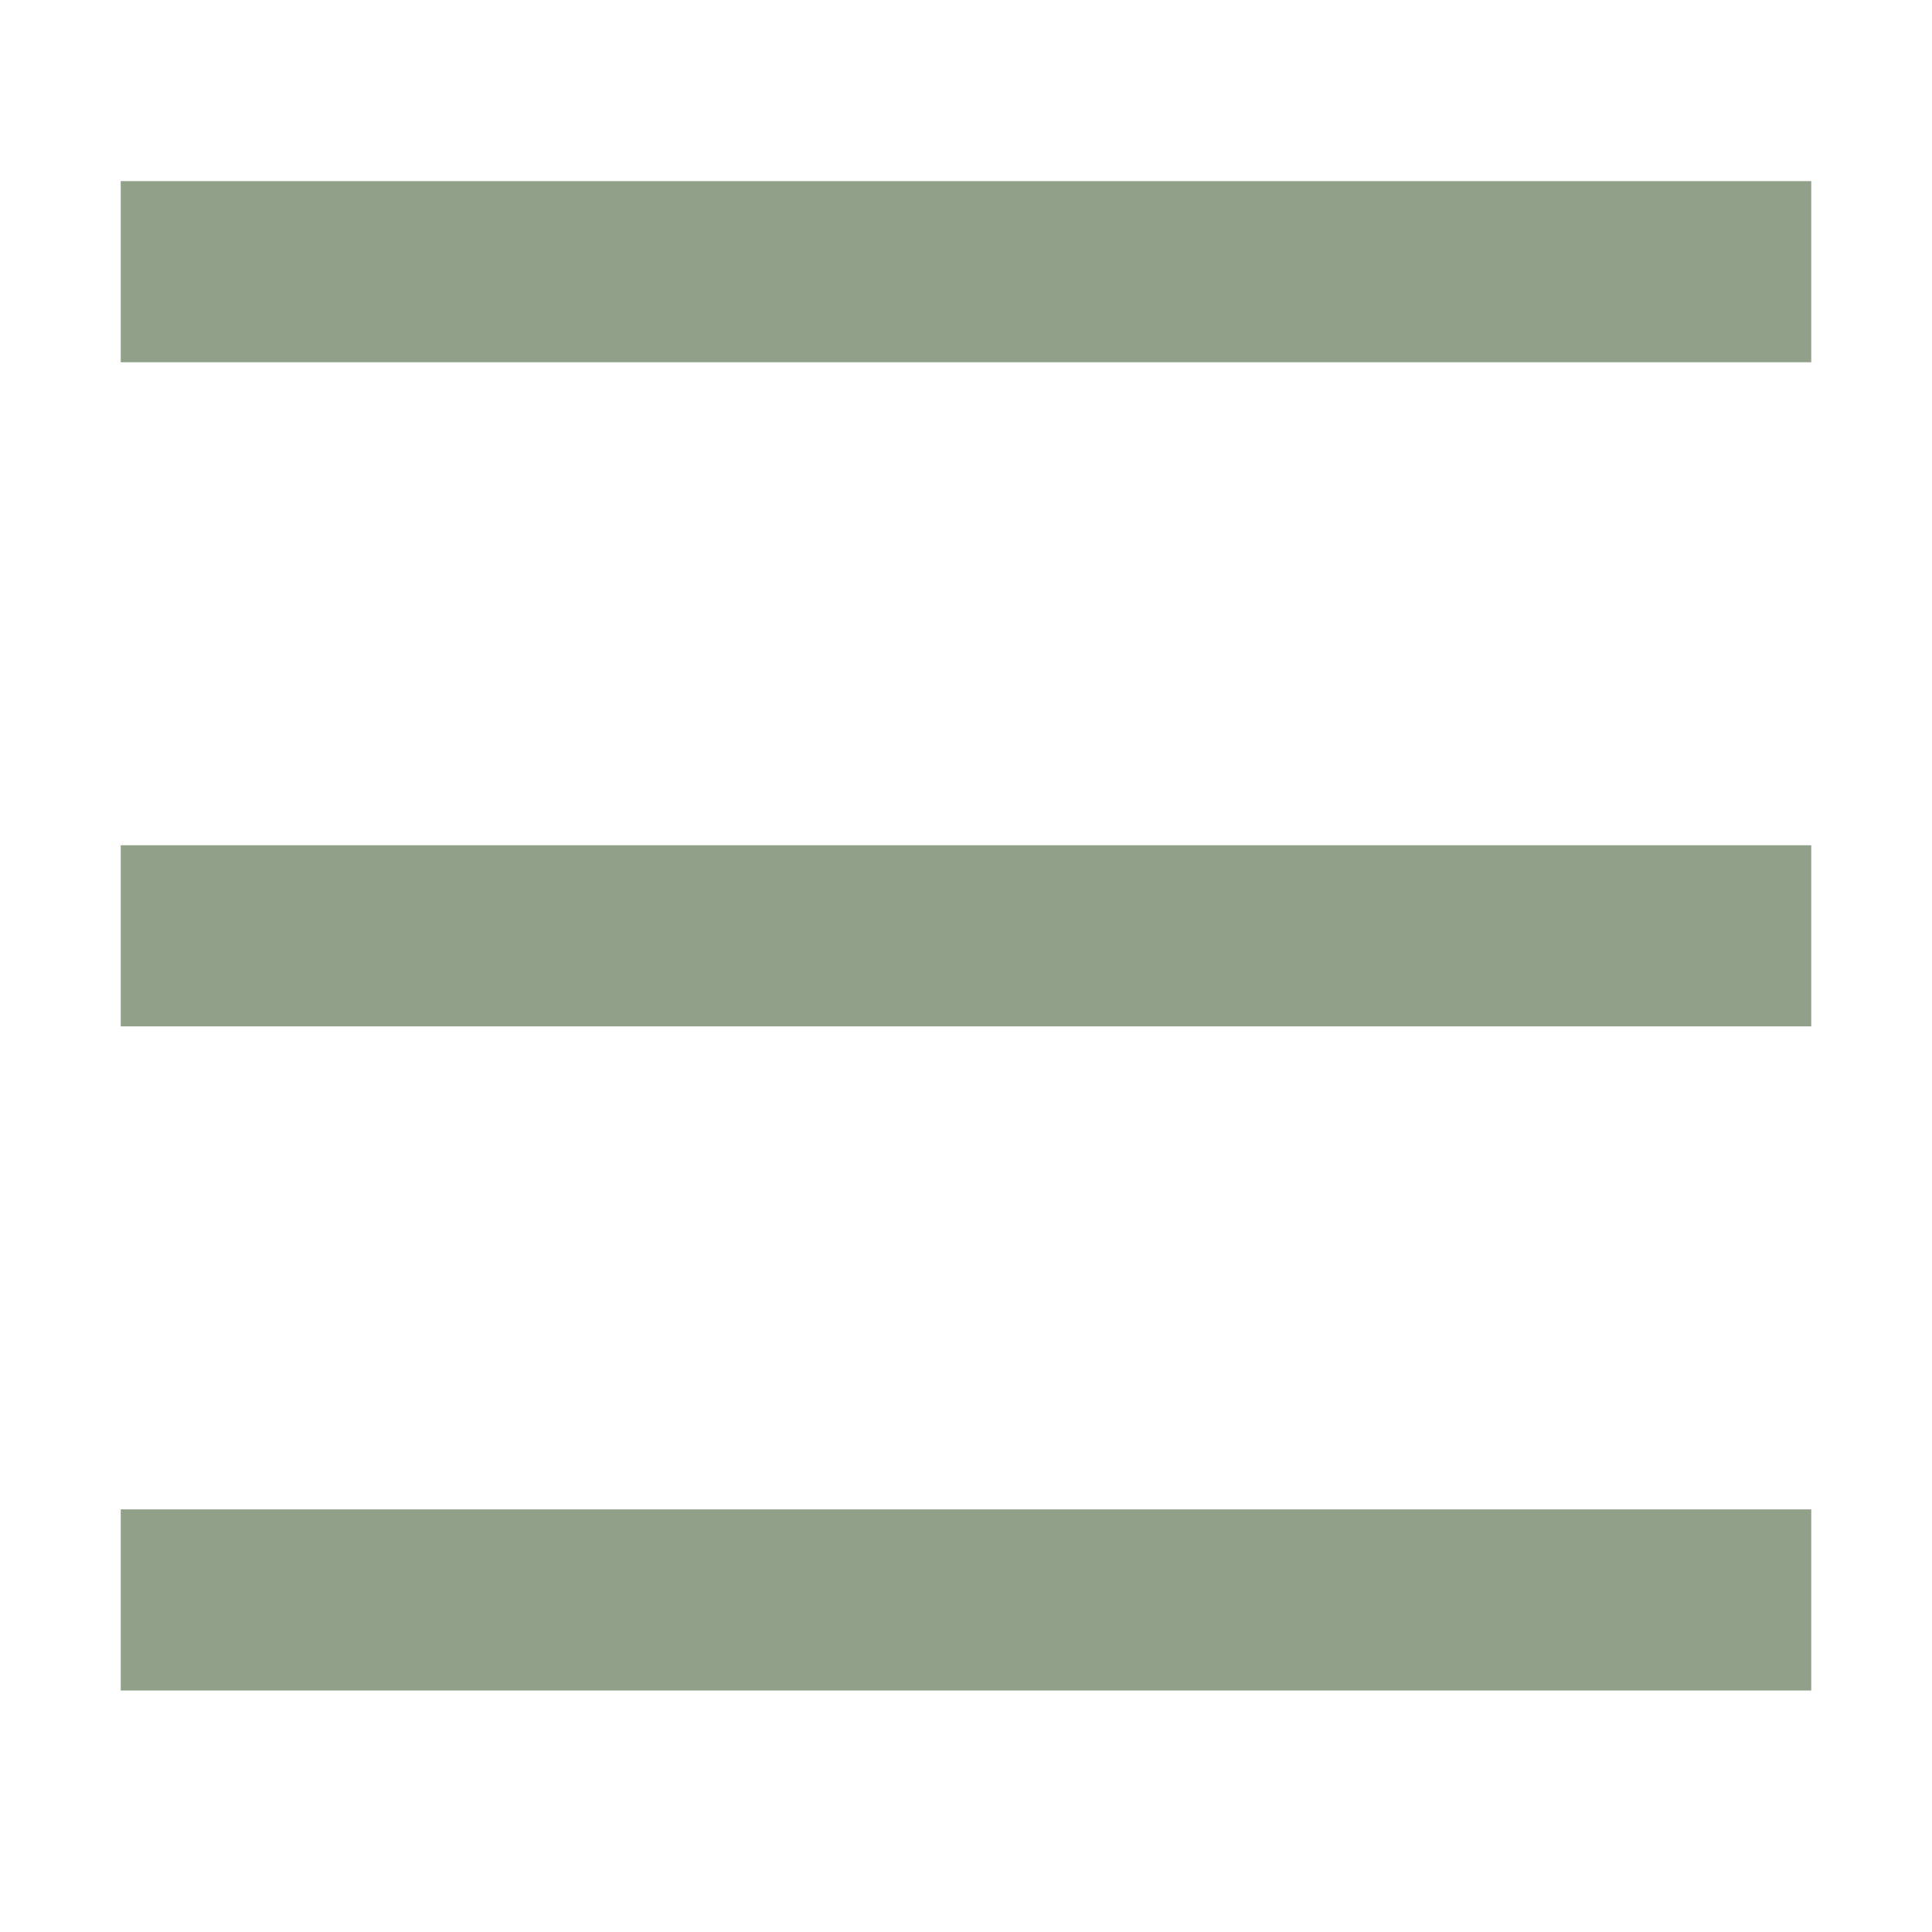
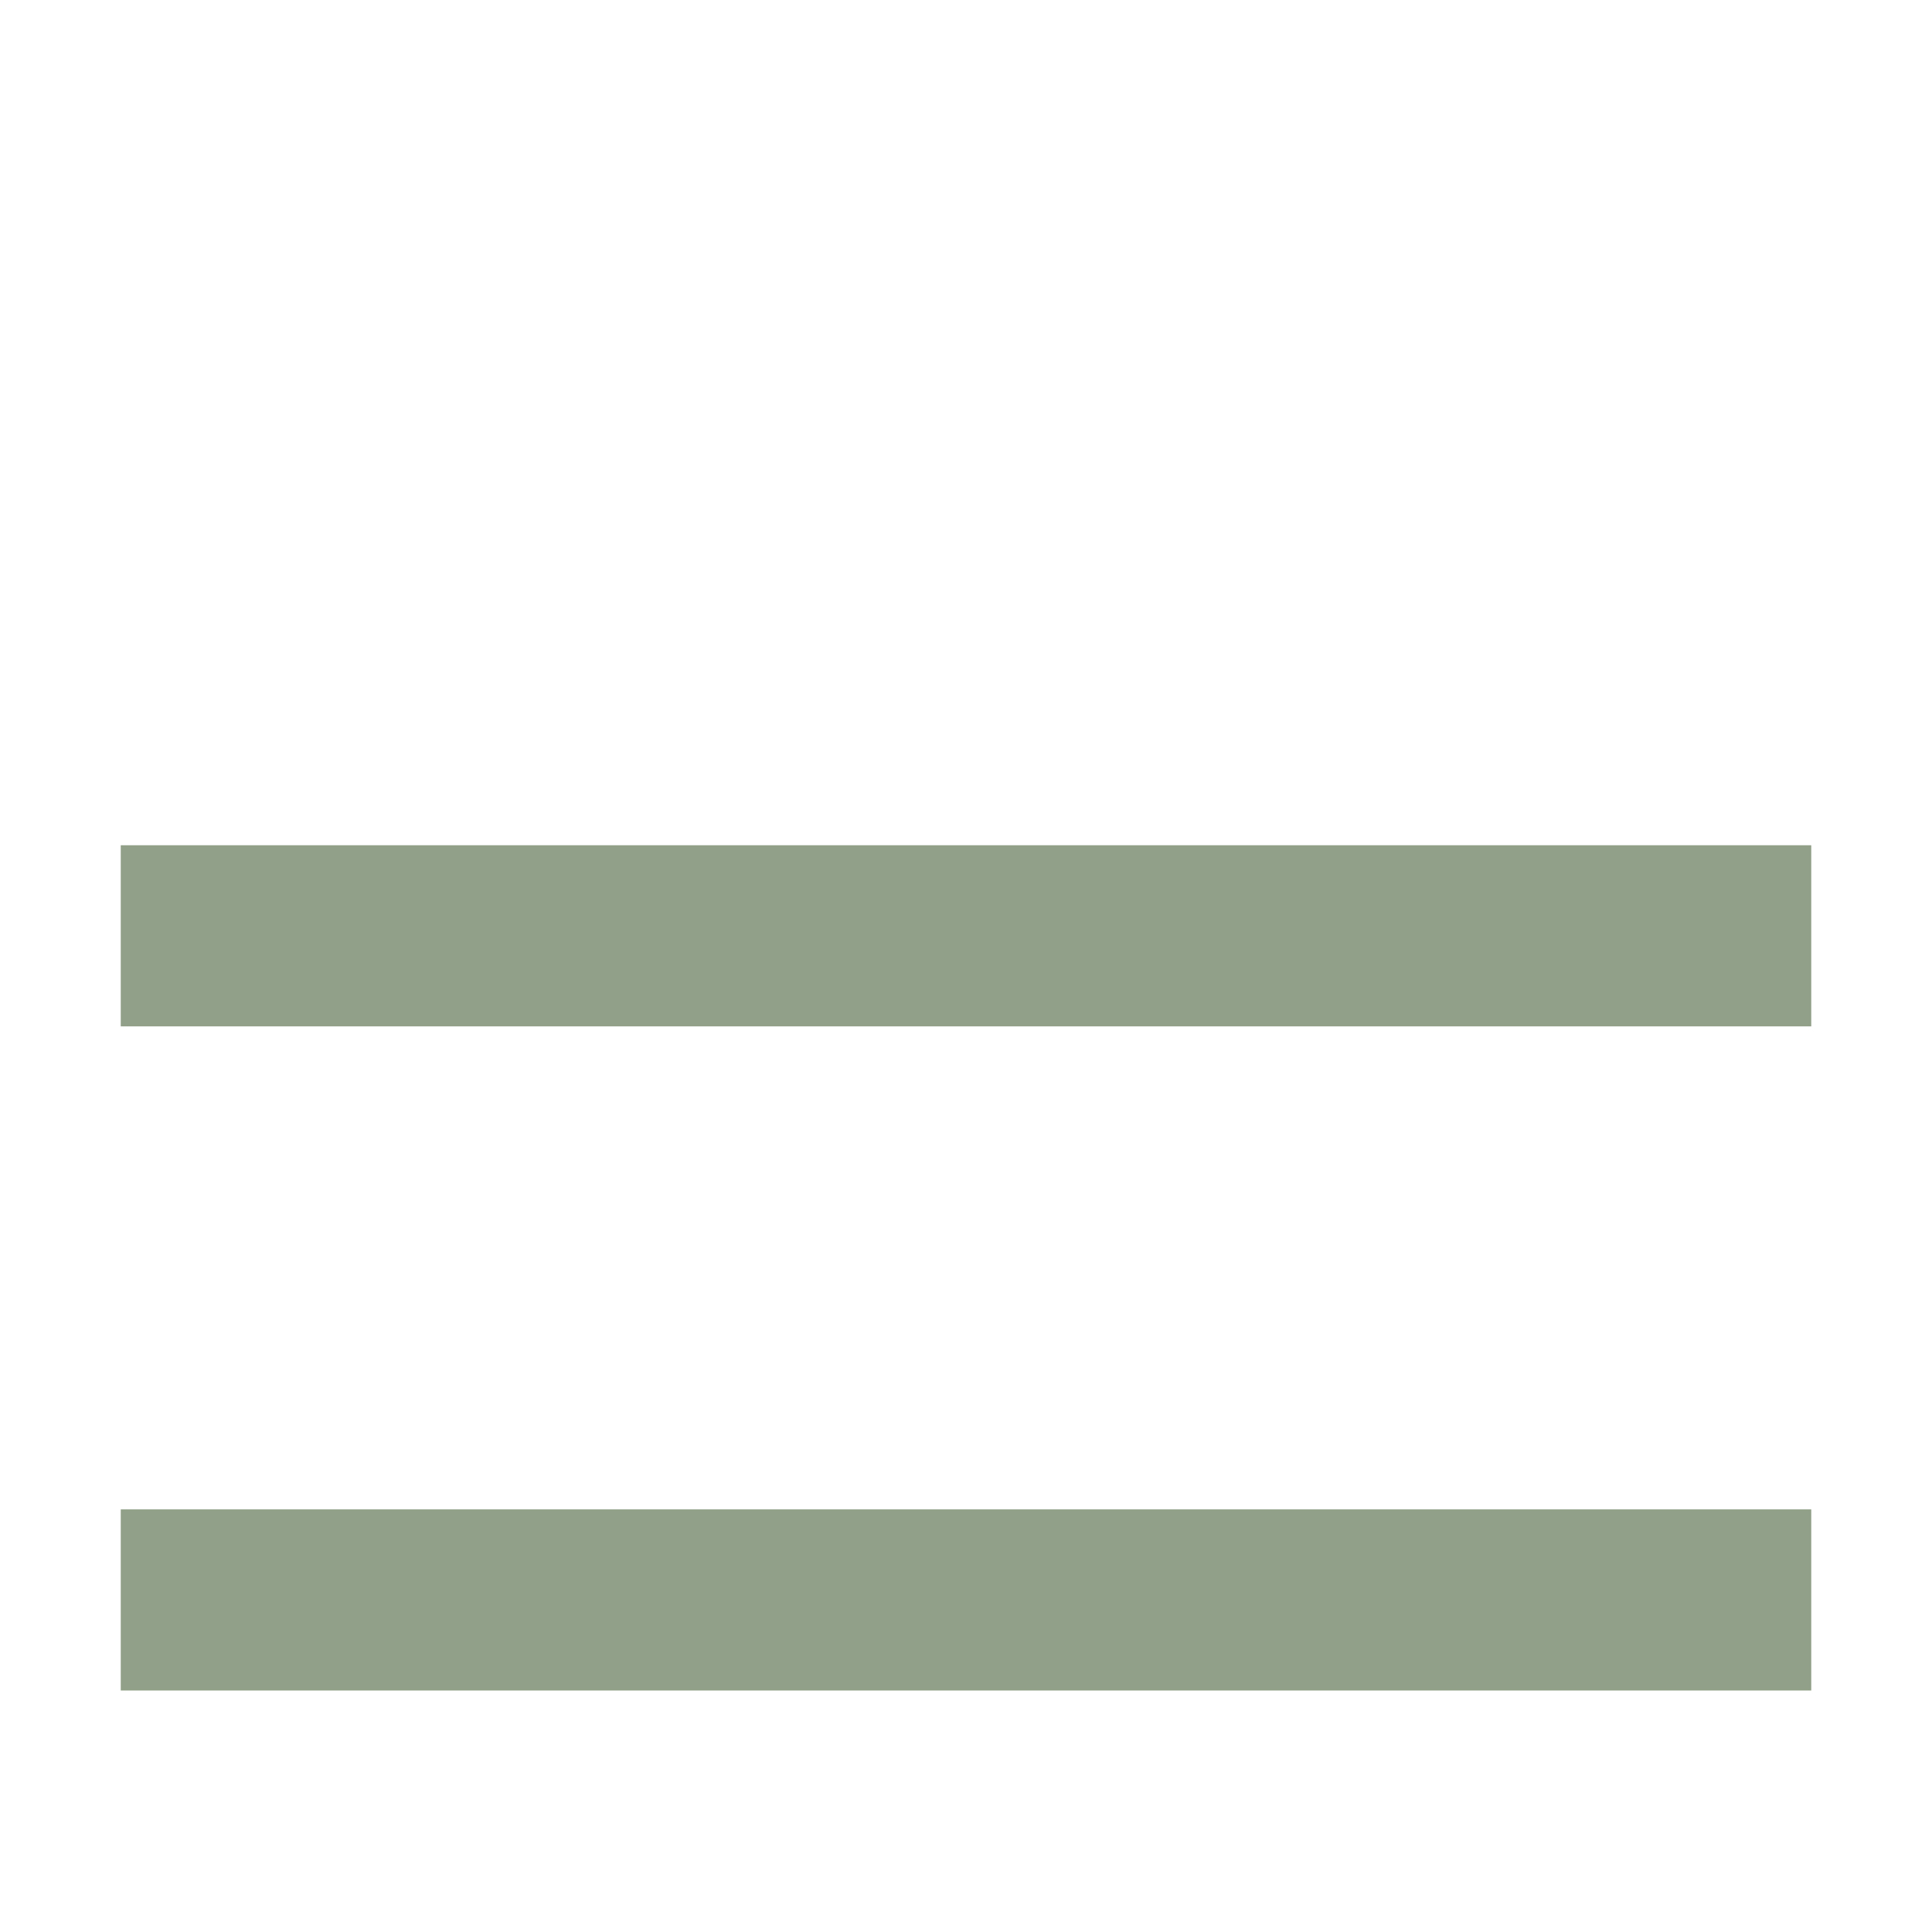
<svg xmlns="http://www.w3.org/2000/svg" width="32px" height="32px" viewBox="0 0 32 32" version="1.1">
  <title>menu</title>
  <g id="menu" stroke="none" stroke-width="1" fill="none" fill-rule="evenodd">
-     <rect id="Rectangle" fill="#91A088" x="2" y="3" width="28" height="3" />
    <rect id="Rectangle-Copy-2" fill="#91A088" x="2" y="14" width="28" height="3" />
    <rect id="Rectangle-Copy" fill="#91A088" x="2" y="25" width="28" height="3" />
  </g>
</svg>